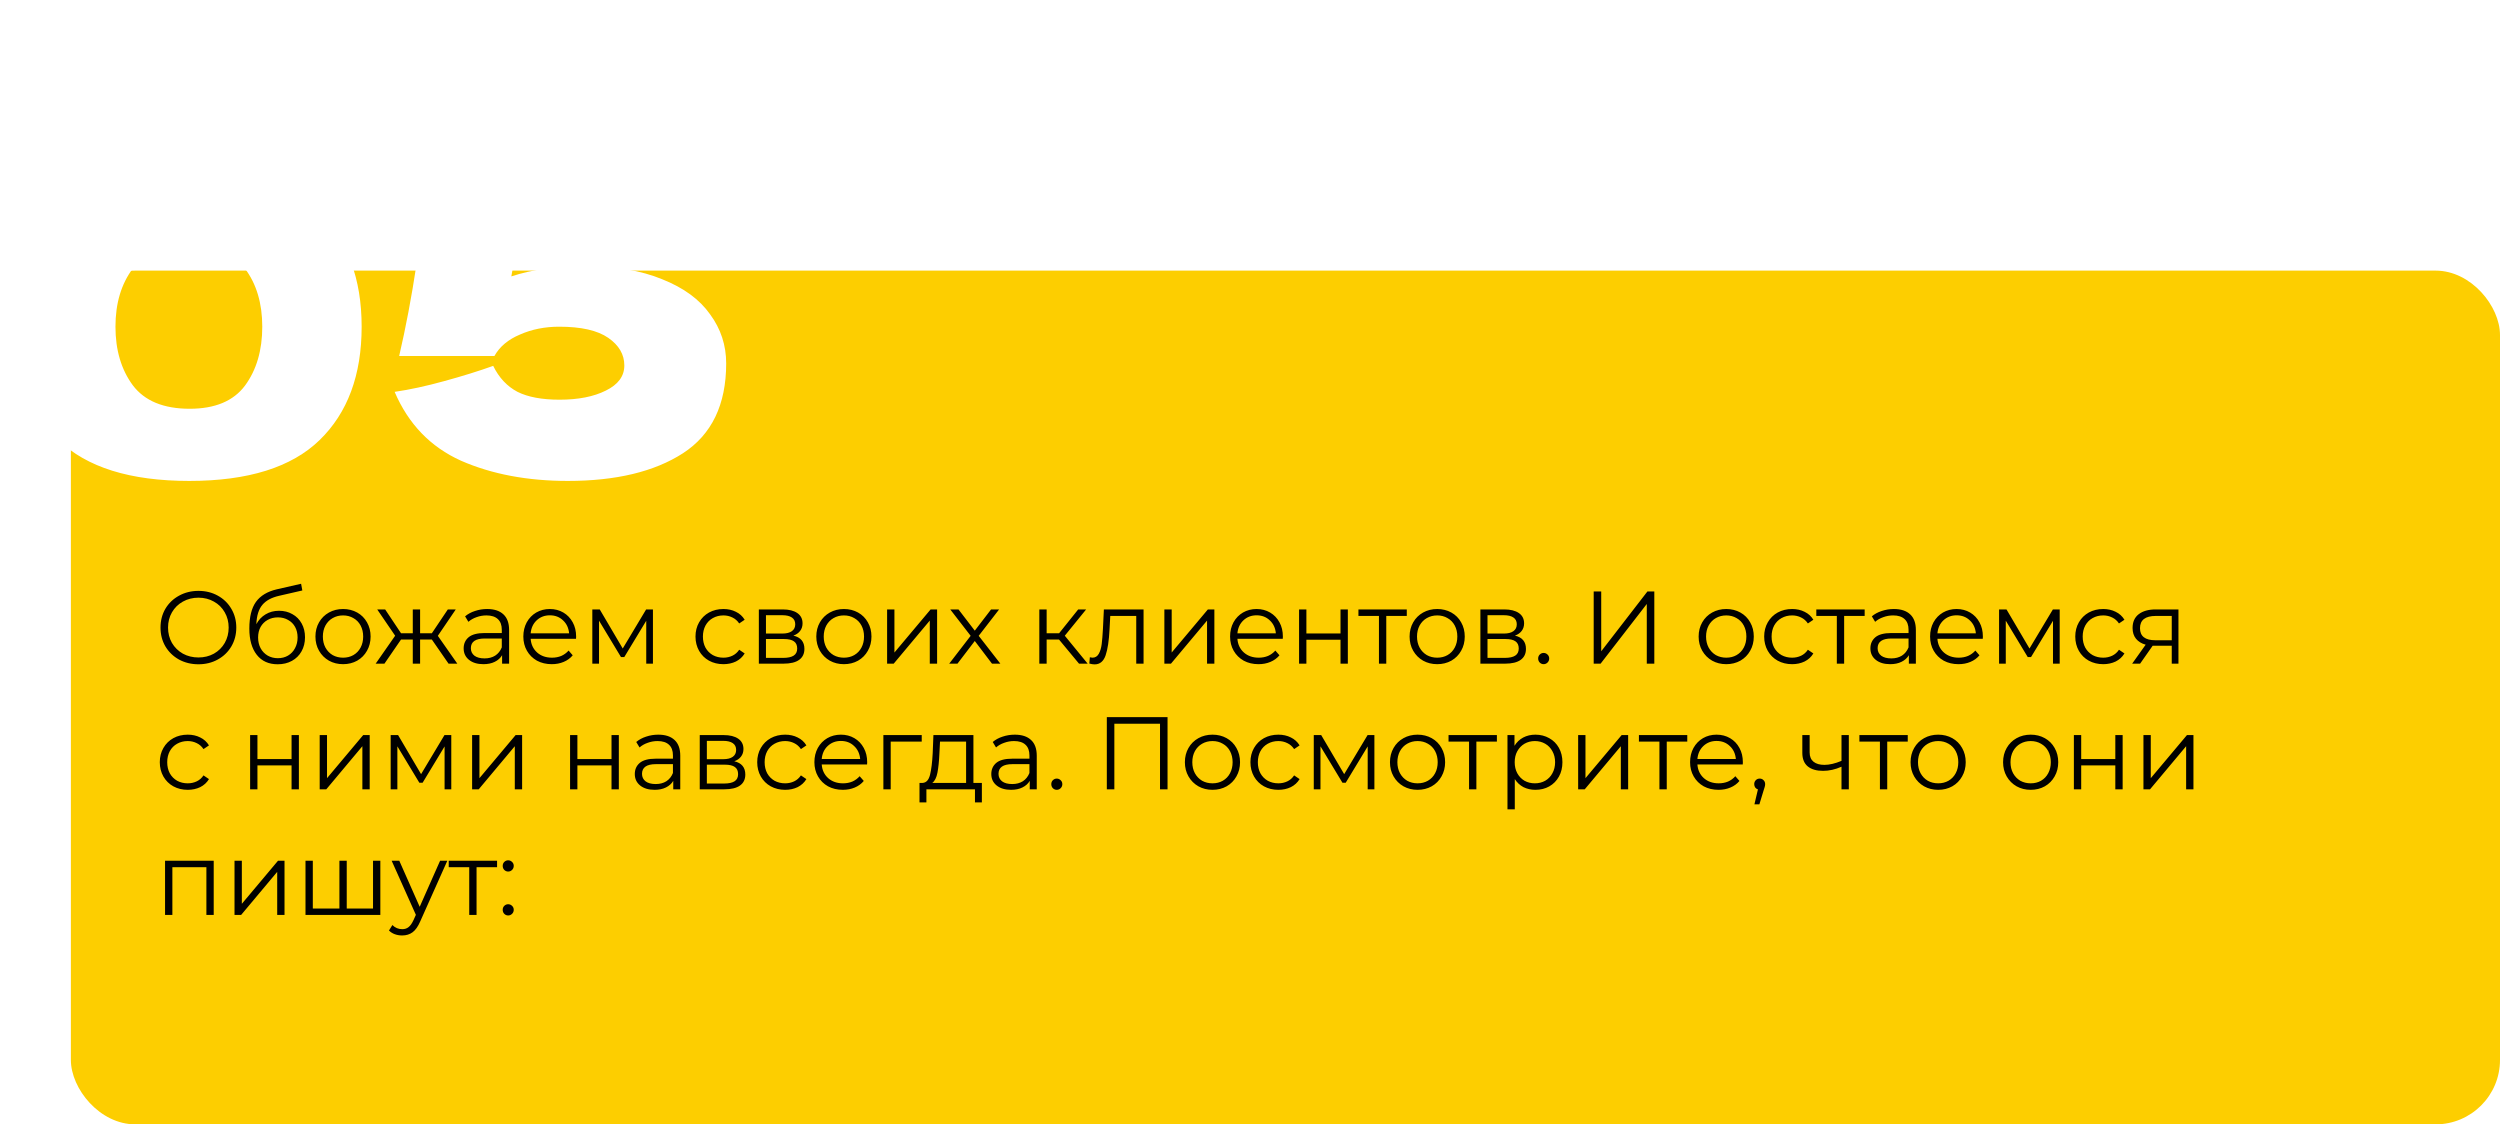
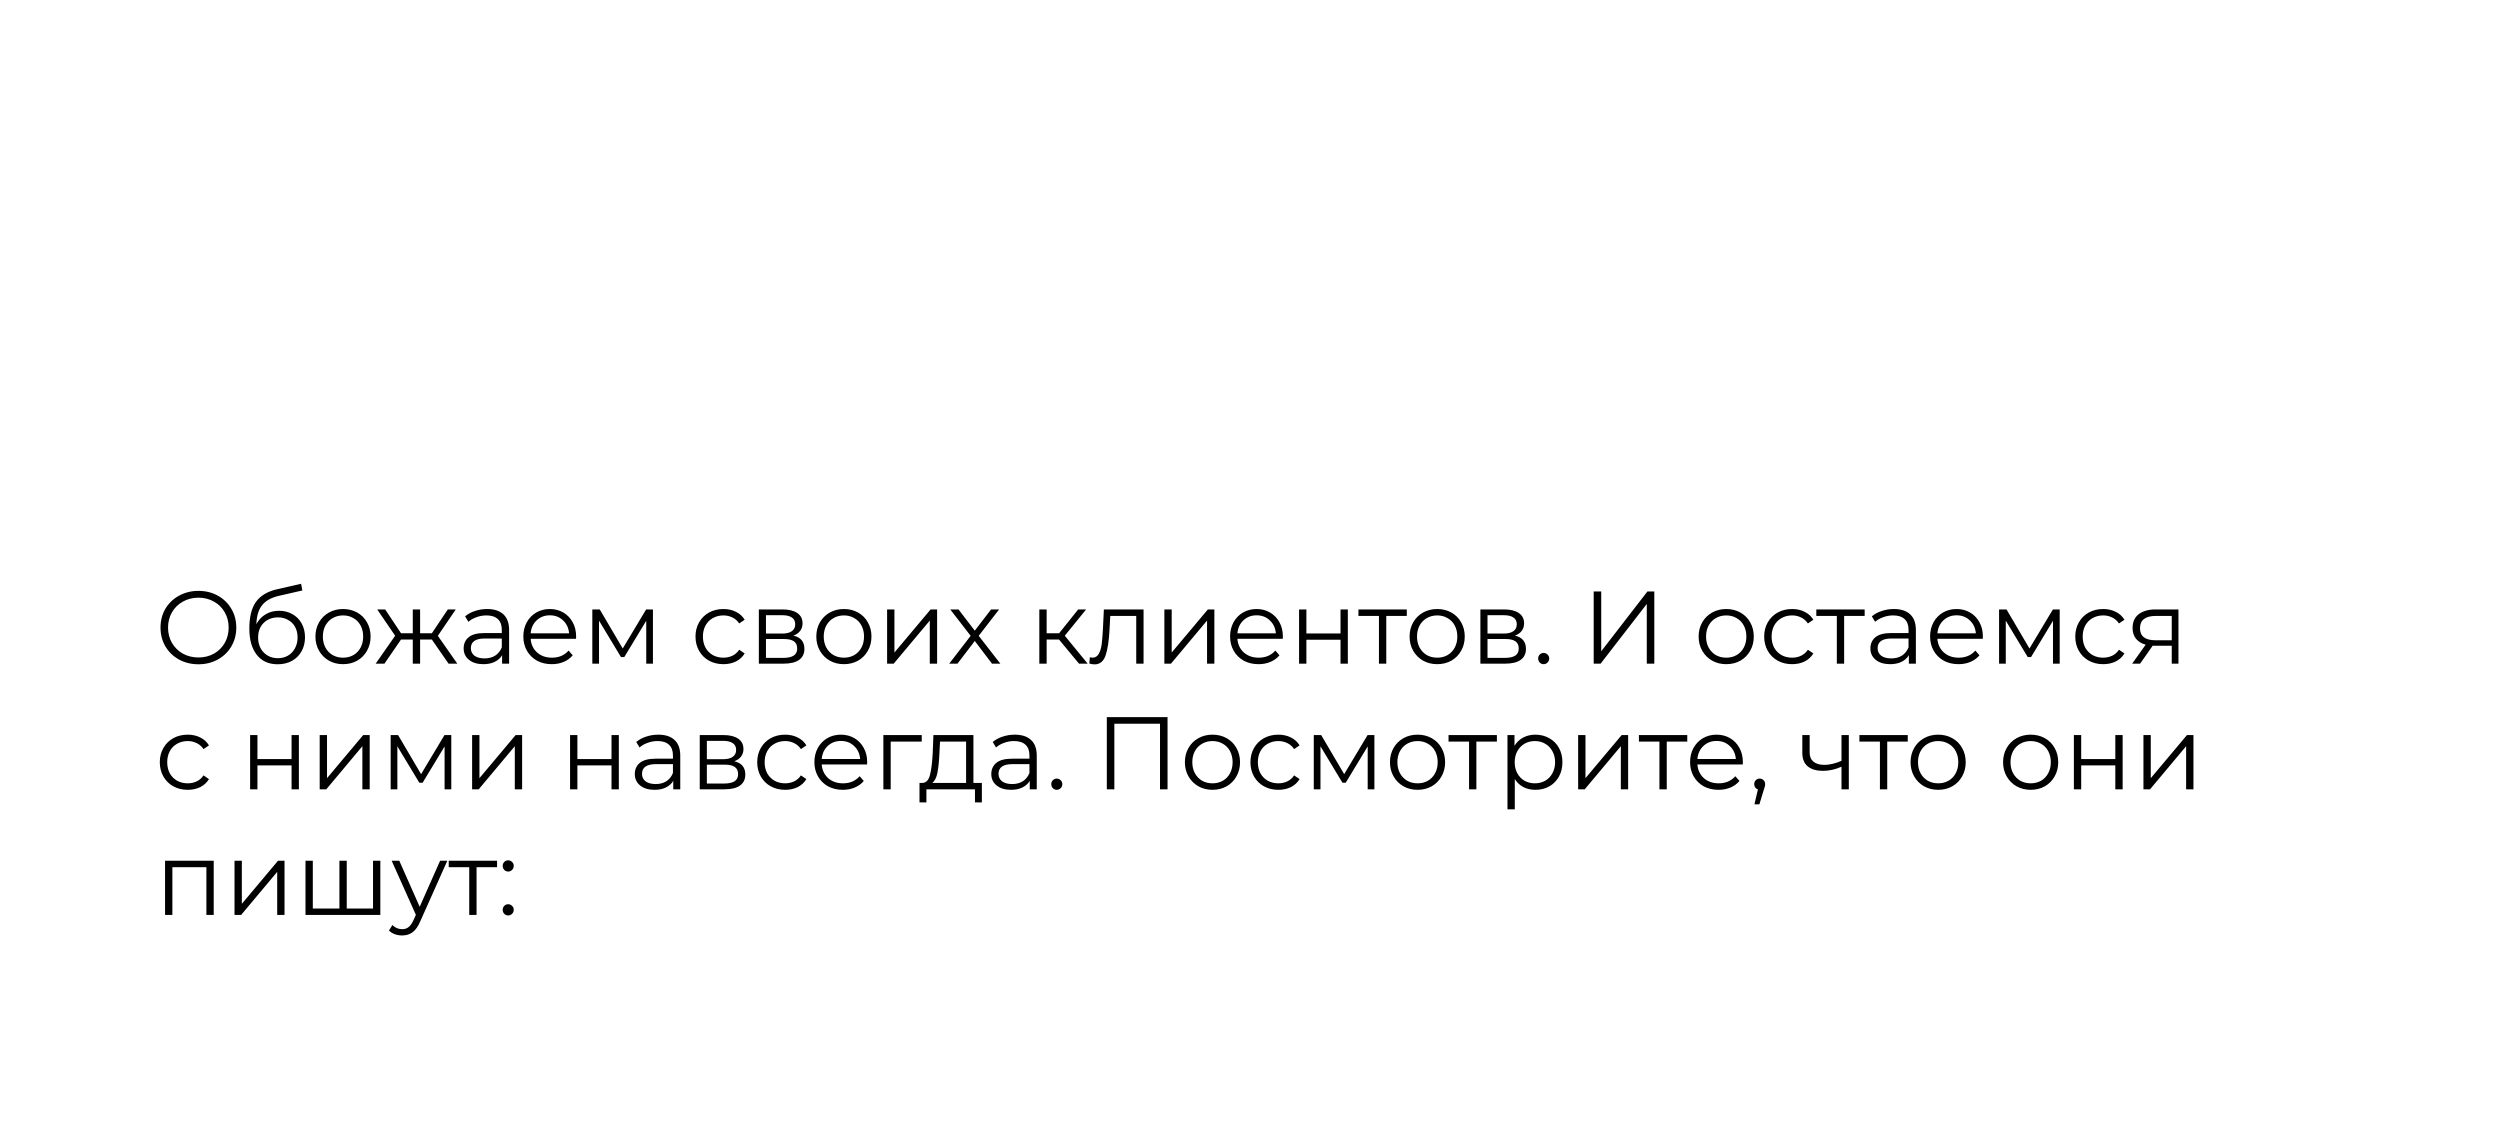
<svg xmlns="http://www.w3.org/2000/svg" width="776" height="349" viewBox="0 0 776 349" fill="none">
  <g filter="url(#filter0_b_922_48)">
-     <rect x="22" y="84" width="754" height="265" rx="20" fill="#FDCE00" />
-   </g>
+     </g>
  <path d="M61.6 206.192C59.381 206.192 57.365 205.701 55.552 204.72C53.76 203.717 52.352 202.352 51.328 200.624C50.325 198.896 49.824 196.955 49.824 194.8C49.824 192.645 50.325 190.704 51.328 188.976C52.352 187.248 53.76 185.893 55.552 184.912C57.365 183.909 59.381 183.408 61.6 183.408C63.819 183.408 65.813 183.899 67.584 184.88C69.376 185.861 70.784 187.227 71.808 188.976C72.832 190.704 73.344 192.645 73.344 194.8C73.344 196.955 72.832 198.907 71.808 200.656C70.784 202.384 69.376 203.739 67.584 204.72C65.813 205.701 63.819 206.192 61.6 206.192ZM61.6 204.08C63.371 204.08 64.971 203.685 66.4 202.896C67.829 202.085 68.949 200.976 69.76 199.568C70.571 198.139 70.976 196.549 70.976 194.8C70.976 193.051 70.571 191.472 69.76 190.064C68.949 188.635 67.829 187.525 66.4 186.736C64.971 185.925 63.371 185.52 61.6 185.52C59.829 185.52 58.219 185.925 56.768 186.736C55.339 187.525 54.208 188.635 53.376 190.064C52.565 191.472 52.16 193.051 52.16 194.8C52.16 196.549 52.565 198.139 53.376 199.568C54.208 200.976 55.339 202.085 56.768 202.896C58.219 203.685 59.829 204.08 61.6 204.08ZM86.611 189.584C88.168 189.584 89.555 189.936 90.771 190.64C92.008 191.323 92.968 192.293 93.651 193.552C94.333 194.789 94.675 196.208 94.675 197.808C94.675 199.451 94.312 200.912 93.587 202.192C92.883 203.451 91.891 204.432 90.611 205.136C89.331 205.84 87.859 206.192 86.195 206.192C83.4 206.192 81.235 205.211 79.699 203.248C78.163 201.285 77.395 198.576 77.395 195.12C77.395 191.515 78.077 188.752 79.443 186.832C80.829 184.912 82.984 183.611 85.907 182.928L93.459 181.2L93.843 183.28L86.739 184.912C84.328 185.445 82.557 186.395 81.427 187.76C80.296 189.104 79.677 191.099 79.571 193.744C80.253 192.443 81.203 191.429 82.419 190.704C83.635 189.957 85.032 189.584 86.611 189.584ZM86.259 204.304C87.432 204.304 88.477 204.037 89.395 203.504C90.333 202.949 91.059 202.181 91.571 201.2C92.104 200.219 92.371 199.109 92.371 197.872C92.371 196.635 92.115 195.547 91.603 194.608C91.091 193.669 90.365 192.944 89.427 192.432C88.509 191.899 87.453 191.632 86.259 191.632C85.064 191.632 83.997 191.899 83.059 192.432C82.141 192.944 81.416 193.669 80.883 194.608C80.371 195.547 80.115 196.635 80.115 197.872C80.115 199.109 80.371 200.219 80.883 201.2C81.416 202.181 82.152 202.949 83.091 203.504C84.029 204.037 85.085 204.304 86.259 204.304ZM106.489 206.16C104.867 206.16 103.406 205.797 102.105 205.072C100.803 204.325 99.779 203.301 99.032 202C98.286 200.699 97.912 199.227 97.912 197.584C97.912 195.941 98.286 194.469 99.032 193.168C99.779 191.867 100.803 190.853 102.105 190.128C103.406 189.403 104.867 189.04 106.489 189.04C108.11 189.04 109.571 189.403 110.873 190.128C112.174 190.853 113.187 191.867 113.913 193.168C114.659 194.469 115.033 195.941 115.033 197.584C115.033 199.227 114.659 200.699 113.913 202C113.187 203.301 112.174 204.325 110.873 205.072C109.571 205.797 108.11 206.16 106.489 206.16ZM106.489 204.144C107.683 204.144 108.75 203.877 109.689 203.344C110.649 202.789 111.395 202.011 111.929 201.008C112.462 200.005 112.729 198.864 112.729 197.584C112.729 196.304 112.462 195.163 111.929 194.16C111.395 193.157 110.649 192.389 109.689 191.856C108.75 191.301 107.683 191.024 106.489 191.024C105.294 191.024 104.217 191.301 103.257 191.856C102.318 192.389 101.571 193.157 101.016 194.16C100.483 195.163 100.217 196.304 100.217 197.584C100.217 198.864 100.483 200.005 101.016 201.008C101.571 202.011 102.318 202.789 103.257 203.344C104.217 203.877 105.294 204.144 106.489 204.144ZM134.047 198.512H130.399V206H128.127V198.512H124.479L119.327 206H116.607L122.655 197.328L117.087 189.168H119.551L124.479 196.56H128.127V189.168H130.399V196.56H134.047L139.007 189.168H141.471L135.903 197.36L141.951 206H139.231L134.047 198.512ZM151.212 189.04C153.409 189.04 155.094 189.595 156.268 190.704C157.441 191.792 158.028 193.413 158.028 195.568V206H155.852V203.376C155.34 204.251 154.582 204.933 153.58 205.424C152.598 205.915 151.425 206.16 150.06 206.16C148.182 206.16 146.689 205.712 145.58 204.816C144.47 203.92 143.916 202.736 143.916 201.264C143.916 199.835 144.428 198.683 145.452 197.808C146.497 196.933 148.15 196.496 150.411 196.496H155.756V195.472C155.756 194.021 155.35 192.923 154.54 192.176C153.729 191.408 152.545 191.024 150.988 191.024C149.921 191.024 148.897 191.205 147.916 191.568C146.934 191.909 146.092 192.389 145.388 193.008L144.364 191.312C145.217 190.587 146.241 190.032 147.436 189.648C148.63 189.243 149.889 189.04 151.212 189.04ZM150.411 204.368C151.692 204.368 152.79 204.08 153.708 203.504C154.625 202.907 155.308 202.053 155.756 200.944V198.192H150.476C147.596 198.192 146.156 199.195 146.156 201.2C146.156 202.181 146.529 202.96 147.276 203.536C148.022 204.091 149.068 204.368 150.411 204.368ZM178.796 198.288H164.716C164.844 200.037 165.516 201.456 166.732 202.544C167.948 203.611 169.484 204.144 171.34 204.144C172.385 204.144 173.345 203.963 174.22 203.6C175.094 203.216 175.852 202.661 176.492 201.936L177.772 203.408C177.025 204.304 176.086 204.987 174.956 205.456C173.846 205.925 172.62 206.16 171.276 206.16C169.548 206.16 168.012 205.797 166.668 205.072C165.345 204.325 164.31 203.301 163.564 202C162.817 200.699 162.444 199.227 162.444 197.584C162.444 195.941 162.796 194.469 163.5 193.168C164.225 191.867 165.206 190.853 166.444 190.128C167.702 189.403 169.11 189.04 170.668 189.04C172.225 189.04 173.622 189.403 174.86 190.128C176.097 190.853 177.068 191.867 177.772 193.168C178.476 194.448 178.828 195.92 178.828 197.584L178.796 198.288ZM170.668 190.992C169.046 190.992 167.681 191.515 166.572 192.56C165.484 193.584 164.865 194.928 164.716 196.592H176.652C176.502 194.928 175.873 193.584 174.764 192.56C173.676 191.515 172.31 190.992 170.668 190.992ZM202.673 189.168V206H200.593V192.688L193.777 203.952H192.753L185.937 192.656V206H183.857V189.168H186.161L193.297 201.296L200.561 189.168H202.673ZM224.553 206.16C222.889 206.16 221.396 205.797 220.073 205.072C218.772 204.347 217.748 203.333 217.001 202.032C216.255 200.709 215.881 199.227 215.881 197.584C215.881 195.941 216.255 194.469 217.001 193.168C217.748 191.867 218.772 190.853 220.073 190.128C221.396 189.403 222.889 189.04 224.553 189.04C226.004 189.04 227.295 189.328 228.425 189.904C229.577 190.459 230.484 191.28 231.145 192.368L229.449 193.52C228.895 192.688 228.191 192.069 227.337 191.664C226.484 191.237 225.556 191.024 224.553 191.024C223.337 191.024 222.239 191.301 221.257 191.856C220.297 192.389 219.54 193.157 218.985 194.16C218.452 195.163 218.185 196.304 218.185 197.584C218.185 198.885 218.452 200.037 218.985 201.04C219.54 202.021 220.297 202.789 221.257 203.344C222.239 203.877 223.337 204.144 224.553 204.144C225.556 204.144 226.484 203.941 227.337 203.536C228.191 203.131 228.895 202.512 229.449 201.68L231.145 202.832C230.484 203.92 229.577 204.752 228.425 205.328C227.273 205.883 225.983 206.16 224.553 206.16ZM246.265 197.296C248.547 197.829 249.689 199.205 249.689 201.424C249.689 202.896 249.145 204.027 248.057 204.816C246.969 205.605 245.347 206 243.193 206H235.545V189.168H242.969C244.889 189.168 246.393 189.541 247.481 190.288C248.569 191.035 249.113 192.101 249.113 193.488C249.113 194.405 248.857 195.195 248.345 195.856C247.854 196.496 247.161 196.976 246.265 197.296ZM237.753 196.656H242.809C244.11 196.656 245.102 196.411 245.785 195.92C246.489 195.429 246.841 194.715 246.841 193.776C246.841 192.837 246.489 192.133 245.785 191.664C245.102 191.195 244.11 190.96 242.809 190.96H237.753V196.656ZM243.097 204.208C244.547 204.208 245.635 203.973 246.361 203.504C247.086 203.035 247.449 202.299 247.449 201.296C247.449 200.293 247.118 199.557 246.457 199.088C245.795 198.597 244.75 198.352 243.321 198.352H237.753V204.208H243.097ZM261.957 206.16C260.336 206.16 258.875 205.797 257.573 205.072C256.272 204.325 255.248 203.301 254.501 202C253.755 200.699 253.381 199.227 253.381 197.584C253.381 195.941 253.755 194.469 254.501 193.168C255.248 191.867 256.272 190.853 257.573 190.128C258.875 189.403 260.336 189.04 261.957 189.04C263.579 189.04 265.04 189.403 266.341 190.128C267.643 190.853 268.656 191.867 269.381 193.168C270.128 194.469 270.501 195.941 270.501 197.584C270.501 199.227 270.128 200.699 269.381 202C268.656 203.301 267.643 204.325 266.341 205.072C265.04 205.797 263.579 206.16 261.957 206.16ZM261.957 204.144C263.152 204.144 264.219 203.877 265.157 203.344C266.117 202.789 266.864 202.011 267.397 201.008C267.931 200.005 268.197 198.864 268.197 197.584C268.197 196.304 267.931 195.163 267.397 194.16C266.864 193.157 266.117 192.389 265.157 191.856C264.219 191.301 263.152 191.024 261.957 191.024C260.763 191.024 259.685 191.301 258.725 191.856C257.787 192.389 257.04 193.157 256.485 194.16C255.952 195.163 255.685 196.304 255.685 197.584C255.685 198.864 255.952 200.005 256.485 201.008C257.04 202.011 257.787 202.789 258.725 203.344C259.685 203.877 260.763 204.144 261.957 204.144ZM275.357 189.168H277.629V202.544L288.861 189.168H290.877V206H288.605V192.624L277.405 206H275.357V189.168ZM307.916 206L302.572 198.96L297.196 206H294.636L301.292 197.36L294.956 189.168H297.516L302.572 195.76L307.628 189.168H310.124L303.788 197.36L310.508 206H307.916ZM328.719 198.512H324.879V206H322.607V189.168H324.879V196.56H328.751L334.671 189.168H337.135L330.511 197.328L337.615 206H334.927L328.719 198.512ZM354.961 189.168V206H352.689V191.184H344.625L344.401 195.344C344.23 198.843 343.825 201.531 343.185 203.408C342.545 205.285 341.403 206.224 339.761 206.224C339.313 206.224 338.769 206.139 338.129 205.968L338.289 204.016C338.673 204.101 338.939 204.144 339.089 204.144C339.963 204.144 340.625 203.739 341.073 202.928C341.521 202.117 341.819 201.115 341.969 199.92C342.118 198.725 342.246 197.147 342.353 195.184L342.641 189.168H354.961ZM361.42 189.168H363.692V202.544L374.924 189.168H376.94V206H374.668V192.624L363.468 206H361.42V189.168ZM398.171 198.288H384.091C384.219 200.037 384.891 201.456 386.107 202.544C387.323 203.611 388.859 204.144 390.715 204.144C391.76 204.144 392.72 203.963 393.595 203.6C394.469 203.216 395.227 202.661 395.867 201.936L397.147 203.408C396.4 204.304 395.461 204.987 394.331 205.456C393.221 205.925 391.995 206.16 390.651 206.16C388.923 206.16 387.387 205.797 386.043 205.072C384.72 204.325 383.685 203.301 382.939 202C382.192 200.699 381.819 199.227 381.819 197.584C381.819 195.941 382.171 194.469 382.875 193.168C383.6 191.867 384.581 190.853 385.819 190.128C387.077 189.403 388.485 189.04 390.043 189.04C391.6 189.04 392.997 189.403 394.235 190.128C395.472 190.853 396.443 191.867 397.147 193.168C397.851 194.448 398.203 195.92 398.203 197.584L398.171 198.288ZM390.043 190.992C388.421 190.992 387.056 191.515 385.947 192.56C384.859 193.584 384.24 194.928 384.091 196.592H396.027C395.877 194.928 395.248 193.584 394.139 192.56C393.051 191.515 391.685 190.992 390.043 190.992ZM403.232 189.168H405.504V196.624H416.096V189.168H418.368V206H416.096V198.576H405.504V206H403.232V189.168ZM436.666 191.184H430.298V206H428.026V191.184H421.658V189.168H436.666V191.184ZM446.114 206.16C444.492 206.16 443.031 205.797 441.73 205.072C440.428 204.325 439.404 203.301 438.658 202C437.911 200.699 437.538 199.227 437.538 197.584C437.538 195.941 437.911 194.469 438.658 193.168C439.404 191.867 440.428 190.853 441.73 190.128C443.031 189.403 444.492 189.04 446.114 189.04C447.735 189.04 449.196 189.403 450.498 190.128C451.799 190.853 452.812 191.867 453.538 193.168C454.284 194.469 454.658 195.941 454.658 197.584C454.658 199.227 454.284 200.699 453.538 202C452.812 203.301 451.799 204.325 450.498 205.072C449.196 205.797 447.735 206.16 446.114 206.16ZM446.114 204.144C447.308 204.144 448.375 203.877 449.314 203.344C450.274 202.789 451.02 202.011 451.554 201.008C452.087 200.005 452.354 198.864 452.354 197.584C452.354 196.304 452.087 195.163 451.554 194.16C451.02 193.157 450.274 192.389 449.314 191.856C448.375 191.301 447.308 191.024 446.114 191.024C444.919 191.024 443.842 191.301 442.882 191.856C441.943 192.389 441.196 193.157 440.641 194.16C440.108 195.163 439.842 196.304 439.842 197.584C439.842 198.864 440.108 200.005 440.641 201.008C441.196 202.011 441.943 202.789 442.882 203.344C443.842 203.877 444.919 204.144 446.114 204.144ZM470.233 197.296C472.516 197.829 473.657 199.205 473.657 201.424C473.657 202.896 473.113 204.027 472.025 204.816C470.937 205.605 469.316 206 467.161 206H459.513V189.168H466.937C468.857 189.168 470.361 189.541 471.449 190.288C472.537 191.035 473.081 192.101 473.081 193.488C473.081 194.405 472.825 195.195 472.313 195.856C471.823 196.496 471.129 196.976 470.233 197.296ZM461.721 196.656H466.777C468.079 196.656 469.071 196.411 469.753 195.92C470.457 195.429 470.809 194.715 470.809 193.776C470.809 192.837 470.457 192.133 469.753 191.664C469.071 191.195 468.079 190.96 466.777 190.96H461.721V196.656ZM467.065 204.208C468.516 204.208 469.604 203.973 470.329 203.504C471.055 203.035 471.417 202.299 471.417 201.296C471.417 200.293 471.087 199.557 470.425 199.088C469.764 198.597 468.719 198.352 467.289 198.352H461.721V204.208H467.065ZM479.142 206.16C478.673 206.16 478.267 205.989 477.926 205.648C477.606 205.307 477.446 204.891 477.446 204.4C477.446 203.909 477.606 203.504 477.926 203.184C478.267 202.843 478.673 202.672 479.142 202.672C479.611 202.672 480.017 202.843 480.358 203.184C480.699 203.504 480.87 203.909 480.87 204.4C480.87 204.891 480.699 205.307 480.358 205.648C480.017 205.989 479.611 206.16 479.142 206.16ZM494.682 183.6H497.018V202.16L511.354 183.6H513.498V206H511.162V187.472L496.826 206H494.682V183.6ZM535.832 206.16C534.211 206.16 532.75 205.797 531.448 205.072C530.147 204.325 529.123 203.301 528.376 202C527.63 200.699 527.256 199.227 527.256 197.584C527.256 195.941 527.63 194.469 528.376 193.168C529.123 191.867 530.147 190.853 531.448 190.128C532.75 189.403 534.211 189.04 535.832 189.04C537.454 189.04 538.915 189.403 540.216 190.128C541.518 190.853 542.531 191.867 543.256 193.168C544.003 194.469 544.376 195.941 544.376 197.584C544.376 199.227 544.003 200.699 543.256 202C542.531 203.301 541.518 204.325 540.216 205.072C538.915 205.797 537.454 206.16 535.832 206.16ZM535.832 204.144C537.027 204.144 538.094 203.877 539.032 203.344C539.992 202.789 540.739 202.011 541.272 201.008C541.806 200.005 542.072 198.864 542.072 197.584C542.072 196.304 541.806 195.163 541.272 194.16C540.739 193.157 539.992 192.389 539.032 191.856C538.094 191.301 537.027 191.024 535.832 191.024C534.638 191.024 533.56 191.301 532.6 191.856C531.662 192.389 530.915 193.157 530.36 194.16C529.827 195.163 529.56 196.304 529.56 197.584C529.56 198.864 529.827 200.005 530.36 201.008C530.915 202.011 531.662 202.789 532.6 203.344C533.56 203.877 534.638 204.144 535.832 204.144ZM556.272 206.16C554.608 206.16 553.115 205.797 551.792 205.072C550.491 204.347 549.467 203.333 548.72 202.032C547.973 200.709 547.6 199.227 547.6 197.584C547.6 195.941 547.973 194.469 548.72 193.168C549.467 191.867 550.491 190.853 551.792 190.128C553.115 189.403 554.608 189.04 556.272 189.04C557.723 189.04 559.013 189.328 560.144 189.904C561.296 190.459 562.203 191.28 562.864 192.368L561.168 193.52C560.613 192.688 559.909 192.069 559.056 191.664C558.203 191.237 557.275 191.024 556.272 191.024C555.056 191.024 553.957 191.301 552.976 191.856C552.016 192.389 551.259 193.157 550.704 194.16C550.171 195.163 549.904 196.304 549.904 197.584C549.904 198.885 550.171 200.037 550.704 201.04C551.259 202.021 552.016 202.789 552.976 203.344C553.957 203.877 555.056 204.144 556.272 204.144C557.275 204.144 558.203 203.941 559.056 203.536C559.909 203.131 560.613 202.512 561.168 201.68L562.864 202.832C562.203 203.92 561.296 204.752 560.144 205.328C558.992 205.883 557.701 206.16 556.272 206.16ZM578.791 191.184H572.423V206H570.151V191.184H563.783V189.168H578.791V191.184ZM587.868 189.04C590.065 189.04 591.75 189.595 592.924 190.704C594.097 191.792 594.684 193.413 594.684 195.568V206H592.508V203.376C591.996 204.251 591.238 204.933 590.236 205.424C589.254 205.915 588.081 206.16 586.716 206.16C584.838 206.16 583.345 205.712 582.236 204.816C581.126 203.92 580.572 202.736 580.572 201.264C580.572 199.835 581.084 198.683 582.108 197.808C583.153 196.933 584.806 196.496 587.068 196.496H592.412V195.472C592.412 194.021 592.006 192.923 591.196 192.176C590.385 191.408 589.201 191.024 587.644 191.024C586.577 191.024 585.553 191.205 584.572 191.568C583.59 191.909 582.748 192.389 582.044 193.008L581.02 191.312C581.873 190.587 582.897 190.032 584.092 189.648C585.286 189.243 586.545 189.04 587.868 189.04ZM587.068 204.368C588.348 204.368 589.446 204.08 590.364 203.504C591.281 202.907 591.964 202.053 592.412 200.944V198.192H587.132C584.252 198.192 582.812 199.195 582.812 201.2C582.812 202.181 583.185 202.96 583.932 203.536C584.678 204.091 585.724 204.368 587.068 204.368ZM615.452 198.288H601.372C601.5 200.037 602.172 201.456 603.388 202.544C604.604 203.611 606.14 204.144 607.996 204.144C609.041 204.144 610.001 203.963 610.876 203.6C611.751 203.216 612.508 202.661 613.148 201.936L614.428 203.408C613.681 204.304 612.743 204.987 611.612 205.456C610.503 205.925 609.276 206.16 607.932 206.16C606.204 206.16 604.668 205.797 603.324 205.072C602.001 204.325 600.967 203.301 600.22 202C599.473 200.699 599.1 199.227 599.1 197.584C599.1 195.941 599.452 194.469 600.156 193.168C600.881 191.867 601.863 190.853 603.1 190.128C604.359 189.403 605.767 189.04 607.324 189.04C608.881 189.04 610.279 189.403 611.516 190.128C612.753 190.853 613.724 191.867 614.428 193.168C615.132 194.448 615.484 195.92 615.484 197.584L615.452 198.288ZM607.324 190.992C605.703 190.992 604.337 191.515 603.228 192.56C602.14 193.584 601.521 194.928 601.372 196.592H613.308C613.159 194.928 612.529 193.584 611.42 192.56C610.332 191.515 608.967 190.992 607.324 190.992ZM639.329 189.168V206H637.249V192.688L630.433 203.952H629.409L622.593 192.656V206H620.513V189.168H622.817L629.953 201.296L637.217 189.168H639.329ZM652.835 206.16C651.171 206.16 649.677 205.797 648.355 205.072C647.053 204.347 646.029 203.333 645.283 202.032C644.536 200.709 644.163 199.227 644.163 197.584C644.163 195.941 644.536 194.469 645.283 193.168C646.029 191.867 647.053 190.853 648.355 190.128C649.677 189.403 651.171 189.04 652.835 189.04C654.285 189.04 655.576 189.328 656.707 189.904C657.859 190.459 658.765 191.28 659.427 192.368L657.731 193.52C657.176 192.688 656.472 192.069 655.619 191.664C654.765 191.237 653.837 191.024 652.835 191.024C651.619 191.024 650.52 191.301 649.539 191.856C648.579 192.389 647.821 193.157 647.266 194.16C646.733 195.163 646.467 196.304 646.467 197.584C646.467 198.885 646.733 200.037 647.266 201.04C647.821 202.021 648.579 202.789 649.539 203.344C650.52 203.877 651.619 204.144 652.835 204.144C653.837 204.144 654.765 203.941 655.619 203.536C656.472 203.131 657.176 202.512 657.731 201.68L659.427 202.832C658.765 203.92 657.859 204.752 656.707 205.328C655.555 205.883 654.264 206.16 652.835 206.16ZM676.191 189.168V206H674.111V200.432H668.831H668.191L664.287 206H661.823L666.015 200.112C664.714 199.749 663.711 199.131 663.007 198.256C662.303 197.381 661.951 196.272 661.951 194.928C661.951 193.051 662.591 191.621 663.871 190.64C665.151 189.659 666.901 189.168 669.119 189.168H676.191ZM664.255 194.992C664.255 197.488 665.845 198.736 669.023 198.736H674.111V191.184H669.183C665.898 191.184 664.255 192.453 664.255 194.992ZM58.272 245.16C56.608 245.16 55.115 244.797 53.792 244.072C52.491 243.347 51.467 242.333 50.72 241.032C49.973 239.709 49.6 238.227 49.6 236.584C49.6 234.941 49.973 233.469 50.72 232.168C51.467 230.867 52.491 229.853 53.792 229.128C55.115 228.403 56.608 228.04 58.272 228.04C59.723 228.04 61.013 228.328 62.144 228.904C63.296 229.459 64.203 230.28 64.864 231.368L63.168 232.52C62.613 231.688 61.909 231.069 61.056 230.664C60.203 230.237 59.275 230.024 58.272 230.024C57.056 230.024 55.957 230.301 54.976 230.856C54.016 231.389 53.259 232.157 52.704 233.16C52.171 234.163 51.904 235.304 51.904 236.584C51.904 237.885 52.171 239.037 52.704 240.04C53.259 241.021 54.016 241.789 54.976 242.344C55.957 242.877 57.056 243.144 58.272 243.144C59.275 243.144 60.203 242.941 61.056 242.536C61.909 242.131 62.613 241.512 63.168 240.68L64.864 241.832C64.203 242.92 63.296 243.752 62.144 244.328C60.992 244.883 59.701 245.16 58.272 245.16ZM77.638 228.168H79.91V235.624H90.502V228.168H92.774V245H90.502V237.576H79.91V245H77.638V228.168ZM99.232 228.168H101.504V241.544L112.736 228.168H114.752V245H112.48V231.624L101.28 245H99.232V228.168ZM140.079 228.168V245H137.999V231.688L131.183 242.952H130.159L123.343 231.656V245H121.263V228.168H123.567L130.703 240.296L137.967 228.168H140.079ZM146.545 228.168H148.817V241.544L160.049 228.168H162.065V245H159.793V231.624L148.593 245H146.545V228.168ZM176.951 228.168H179.223V235.624H189.815V228.168H192.087V245H189.815V237.576H179.223V245H176.951V228.168ZM204.337 228.04C206.534 228.04 208.219 228.595 209.393 229.704C210.566 230.792 211.153 232.413 211.153 234.568V245H208.977V242.376C208.465 243.251 207.707 243.933 206.705 244.424C205.723 244.915 204.55 245.16 203.185 245.16C201.307 245.16 199.814 244.712 198.705 243.816C197.595 242.92 197.041 241.736 197.041 240.264C197.041 238.835 197.553 237.683 198.577 236.808C199.622 235.933 201.275 235.496 203.536 235.496H208.881V234.472C208.881 233.021 208.475 231.923 207.665 231.176C206.854 230.408 205.67 230.024 204.113 230.024C203.046 230.024 202.022 230.205 201.041 230.568C200.059 230.909 199.217 231.389 198.513 232.008L197.489 230.312C198.342 229.587 199.366 229.032 200.561 228.648C201.755 228.243 203.014 228.04 204.337 228.04ZM203.536 243.368C204.817 243.368 205.915 243.08 206.833 242.504C207.75 241.907 208.433 241.053 208.881 239.944V237.192H203.601C200.721 237.192 199.281 238.195 199.281 240.2C199.281 241.181 199.654 241.96 200.401 242.536C201.147 243.091 202.193 243.368 203.536 243.368ZM227.921 236.296C230.203 236.829 231.345 238.205 231.345 240.424C231.345 241.896 230.801 243.027 229.713 243.816C228.625 244.605 227.003 245 224.849 245H217.201V228.168H224.625C226.545 228.168 228.049 228.541 229.137 229.288C230.225 230.035 230.769 231.101 230.769 232.488C230.769 233.405 230.513 234.195 230.001 234.856C229.51 235.496 228.817 235.976 227.921 236.296ZM219.409 235.656H224.465C225.766 235.656 226.758 235.411 227.441 234.92C228.145 234.429 228.497 233.715 228.497 232.776C228.497 231.837 228.145 231.133 227.441 230.664C226.758 230.195 225.766 229.96 224.465 229.96H219.409V235.656ZM224.753 243.208C226.203 243.208 227.291 242.973 228.017 242.504C228.742 242.035 229.105 241.299 229.105 240.296C229.105 239.293 228.774 238.557 228.113 238.088C227.451 237.597 226.406 237.352 224.977 237.352H219.409V243.208H224.753ZM243.71 245.16C242.046 245.16 240.552 244.797 239.23 244.072C237.928 243.347 236.904 242.333 236.158 241.032C235.411 239.709 235.038 238.227 235.038 236.584C235.038 234.941 235.411 233.469 236.158 232.168C236.904 230.867 237.928 229.853 239.23 229.128C240.552 228.403 242.046 228.04 243.71 228.04C245.16 228.04 246.451 228.328 247.582 228.904C248.734 229.459 249.64 230.28 250.302 231.368L248.606 232.52C248.051 231.688 247.347 231.069 246.494 230.664C245.64 230.237 244.712 230.024 243.71 230.024C242.494 230.024 241.395 230.301 240.414 230.856C239.454 231.389 238.696 232.157 238.141 233.16C237.608 234.163 237.342 235.304 237.342 236.584C237.342 237.885 237.608 239.037 238.141 240.04C238.696 241.021 239.454 241.789 240.414 242.344C241.395 242.877 242.494 243.144 243.71 243.144C244.712 243.144 245.64 242.941 246.494 242.536C247.347 242.131 248.051 241.512 248.606 240.68L250.302 241.832C249.64 242.92 248.734 243.752 247.582 244.328C246.43 244.883 245.139 245.16 243.71 245.16ZM269.14 237.288H255.06C255.188 239.037 255.86 240.456 257.076 241.544C258.292 242.611 259.828 243.144 261.684 243.144C262.729 243.144 263.689 242.963 264.564 242.6C265.438 242.216 266.196 241.661 266.836 240.936L268.116 242.408C267.369 243.304 266.43 243.987 265.3 244.456C264.19 244.925 262.964 245.16 261.62 245.16C259.892 245.16 258.356 244.797 257.012 244.072C255.689 243.325 254.654 242.301 253.908 241C253.161 239.699 252.788 238.227 252.788 236.584C252.788 234.941 253.14 233.469 253.844 232.168C254.569 230.867 255.55 229.853 256.788 229.128C258.046 228.403 259.454 228.04 261.012 228.04C262.569 228.04 263.966 228.403 265.204 229.128C266.441 229.853 267.412 230.867 268.116 232.168C268.82 233.448 269.172 234.92 269.172 236.584L269.14 237.288ZM261.012 229.992C259.39 229.992 258.025 230.515 256.916 231.56C255.828 232.584 255.209 233.928 255.06 235.592H266.996C266.846 233.928 266.217 232.584 265.108 231.56C264.02 230.515 262.654 229.992 261.012 229.992ZM286.105 230.184H276.473V245H274.201V228.168H286.105V230.184ZM304.773 243.016V249.064H302.629V245H287.557V249.064H285.413V243.016H286.373C287.504 242.952 288.272 242.12 288.677 240.52C289.082 238.92 289.36 236.68 289.509 233.8L289.733 228.168H302.149V243.016H304.773ZM291.589 233.928C291.482 236.317 291.28 238.291 290.981 239.848C290.682 241.384 290.149 242.44 289.381 243.016H299.877V230.184H291.781L291.589 233.928ZM314.993 228.04C317.19 228.04 318.875 228.595 320.049 229.704C321.222 230.792 321.809 232.413 321.809 234.568V245H319.633V242.376C319.121 243.251 318.363 243.933 317.361 244.424C316.379 244.915 315.206 245.16 313.841 245.16C311.963 245.16 310.47 244.712 309.361 243.816C308.251 242.92 307.697 241.736 307.697 240.264C307.697 238.835 308.209 237.683 309.233 236.808C310.278 235.933 311.931 235.496 314.193 235.496H319.537V234.472C319.537 233.021 319.131 231.923 318.321 231.176C317.51 230.408 316.326 230.024 314.769 230.024C313.702 230.024 312.678 230.205 311.697 230.568C310.715 230.909 309.873 231.389 309.169 232.008L308.145 230.312C308.998 229.587 310.022 229.032 311.217 228.648C312.411 228.243 313.67 228.04 314.993 228.04ZM314.193 243.368C315.473 243.368 316.571 243.08 317.489 242.504C318.406 241.907 319.089 241.053 319.537 239.944V237.192H314.257C311.377 237.192 309.937 238.195 309.937 240.2C309.937 241.181 310.31 241.96 311.057 242.536C311.803 243.091 312.849 243.368 314.193 243.368ZM328.017 245.16C327.548 245.16 327.142 244.989 326.801 244.648C326.481 244.307 326.321 243.891 326.321 243.4C326.321 242.909 326.481 242.504 326.801 242.184C327.142 241.843 327.548 241.672 328.017 241.672C328.486 241.672 328.892 241.843 329.233 242.184C329.574 242.504 329.745 242.909 329.745 243.4C329.745 243.891 329.574 244.307 329.233 244.648C328.892 244.989 328.486 245.16 328.017 245.16ZM362.405 222.6V245H360.069V224.648H345.893V245H343.557V222.6H362.405ZM376.364 245.16C374.742 245.16 373.281 244.797 371.98 244.072C370.678 243.325 369.654 242.301 368.908 241C368.161 239.699 367.788 238.227 367.788 236.584C367.788 234.941 368.161 233.469 368.908 232.168C369.654 230.867 370.678 229.853 371.98 229.128C373.281 228.403 374.742 228.04 376.364 228.04C377.985 228.04 379.446 228.403 380.748 229.128C382.049 229.853 383.062 230.867 383.788 232.168C384.534 233.469 384.908 234.941 384.908 236.584C384.908 238.227 384.534 239.699 383.788 241C383.062 242.301 382.049 243.325 380.748 244.072C379.446 244.797 377.985 245.16 376.364 245.16ZM376.364 243.144C377.558 243.144 378.625 242.877 379.564 242.344C380.524 241.789 381.27 241.011 381.804 240.008C382.337 239.005 382.604 237.864 382.604 236.584C382.604 235.304 382.337 234.163 381.804 233.16C381.27 232.157 380.524 231.389 379.564 230.856C378.625 230.301 377.558 230.024 376.364 230.024C375.169 230.024 374.092 230.301 373.132 230.856C372.193 231.389 371.446 232.157 370.891 233.16C370.358 234.163 370.092 235.304 370.092 236.584C370.092 237.864 370.358 239.005 370.891 240.008C371.446 241.011 372.193 241.789 373.132 242.344C374.092 242.877 375.169 243.144 376.364 243.144ZM396.803 245.16C395.139 245.16 393.646 244.797 392.323 244.072C391.022 243.347 389.998 242.333 389.251 241.032C388.505 239.709 388.131 238.227 388.131 236.584C388.131 234.941 388.505 233.469 389.251 232.168C389.998 230.867 391.022 229.853 392.323 229.128C393.646 228.403 395.139 228.04 396.803 228.04C398.254 228.04 399.545 228.328 400.675 228.904C401.827 229.459 402.734 230.28 403.395 231.368L401.699 232.52C401.145 231.688 400.441 231.069 399.587 230.664C398.734 230.237 397.806 230.024 396.803 230.024C395.587 230.024 394.489 230.301 393.507 230.856C392.547 231.389 391.79 232.157 391.235 233.16C390.702 234.163 390.435 235.304 390.435 236.584C390.435 237.885 390.702 239.037 391.235 240.04C391.79 241.021 392.547 241.789 393.507 242.344C394.489 242.877 395.587 243.144 396.803 243.144C397.806 243.144 398.734 242.941 399.587 242.536C400.441 242.131 401.145 241.512 401.699 240.68L403.395 241.832C402.734 242.92 401.827 243.752 400.675 244.328C399.523 244.883 398.233 245.16 396.803 245.16ZM426.611 228.168V245H424.531V231.688L417.715 242.952H416.691L409.875 231.656V245H407.795V228.168H410.099L417.235 240.296L424.499 228.168H426.611ZM440.02 245.16C438.398 245.16 436.937 244.797 435.636 244.072C434.334 243.325 433.31 242.301 432.564 241C431.817 239.699 431.444 238.227 431.444 236.584C431.444 234.941 431.817 233.469 432.564 232.168C433.31 230.867 434.334 229.853 435.636 229.128C436.937 228.403 438.398 228.04 440.02 228.04C441.641 228.04 443.102 228.403 444.404 229.128C445.705 229.853 446.718 230.867 447.444 232.168C448.19 233.469 448.564 234.941 448.564 236.584C448.564 238.227 448.19 239.699 447.444 241C446.718 242.301 445.705 243.325 444.404 244.072C443.102 244.797 441.641 245.16 440.02 245.16ZM440.02 243.144C441.214 243.144 442.281 242.877 443.22 242.344C444.18 241.789 444.926 241.011 445.46 240.008C445.993 239.005 446.26 237.864 446.26 236.584C446.26 235.304 445.993 234.163 445.46 233.16C444.926 232.157 444.18 231.389 443.22 230.856C442.281 230.301 441.214 230.024 440.02 230.024C438.825 230.024 437.748 230.301 436.788 230.856C435.849 231.389 435.102 232.157 434.548 233.16C434.014 234.163 433.748 235.304 433.748 236.584C433.748 237.864 434.014 239.005 434.548 240.008C435.102 241.011 435.849 241.789 436.788 242.344C437.748 242.877 438.825 243.144 440.02 243.144ZM464.635 230.184H458.267V245H455.995V230.184H449.627V228.168H464.635V230.184ZM476.592 228.04C478.17 228.04 479.6 228.403 480.88 229.128C482.16 229.832 483.162 230.835 483.888 232.136C484.613 233.437 484.976 234.92 484.976 236.584C484.976 238.269 484.613 239.763 483.888 241.064C483.162 242.365 482.16 243.379 480.88 244.104C479.621 244.808 478.192 245.16 476.592 245.16C475.226 245.16 473.989 244.883 472.88 244.328C471.792 243.752 470.896 242.92 470.192 241.832V251.208H467.92V228.168H470.096V231.496C470.778 230.387 471.674 229.533 472.784 228.936C473.914 228.339 475.184 228.04 476.592 228.04ZM476.432 243.144C477.605 243.144 478.672 242.877 479.632 242.344C480.592 241.789 481.338 241.011 481.872 240.008C482.426 239.005 482.704 237.864 482.704 236.584C482.704 235.304 482.426 234.173 481.872 233.192C481.338 232.189 480.592 231.411 479.632 230.856C478.672 230.301 477.605 230.024 476.432 230.024C475.237 230.024 474.16 230.301 473.2 230.856C472.261 231.411 471.514 232.189 470.96 233.192C470.426 234.173 470.16 235.304 470.16 236.584C470.16 237.864 470.426 239.005 470.96 240.008C471.514 241.011 472.261 241.789 473.2 242.344C474.16 242.877 475.237 243.144 476.432 243.144ZM489.857 228.168H492.129V241.544L503.361 228.168H505.377V245H503.105V231.624L491.905 245H489.857V228.168ZM523.728 230.184H517.36V245H515.088V230.184H508.72V228.168H523.728V230.184ZM540.952 237.288H526.872C527 239.037 527.672 240.456 528.888 241.544C530.104 242.611 531.64 243.144 533.496 243.144C534.541 243.144 535.501 242.963 536.376 242.6C537.251 242.216 538.008 241.661 538.648 240.936L539.928 242.408C539.181 243.304 538.243 243.987 537.112 244.456C536.003 244.925 534.776 245.16 533.432 245.16C531.704 245.16 530.168 244.797 528.824 244.072C527.501 243.325 526.467 242.301 525.72 241C524.973 239.699 524.6 238.227 524.6 236.584C524.6 234.941 524.952 233.469 525.656 232.168C526.381 230.867 527.363 229.853 528.6 229.128C529.859 228.403 531.267 228.04 532.824 228.04C534.381 228.04 535.779 228.403 537.016 229.128C538.253 229.853 539.224 230.867 539.928 232.168C540.632 233.448 540.984 234.92 540.984 236.584L540.952 237.288ZM532.824 229.992C531.203 229.992 529.837 230.515 528.728 231.56C527.64 232.584 527.021 233.928 526.872 235.592H538.808C538.659 233.928 538.029 232.584 536.92 231.56C535.832 230.515 534.467 229.992 532.824 229.992ZM546.205 241.672C546.696 241.672 547.101 241.843 547.421 242.184C547.741 242.504 547.901 242.909 547.901 243.4C547.901 243.656 547.859 243.933 547.773 244.232C547.709 244.531 547.603 244.872 547.453 245.256L546.109 249.672H544.573L545.661 245.032C545.32 244.925 545.043 244.733 544.829 244.456C544.616 244.157 544.509 243.805 544.509 243.4C544.509 242.909 544.669 242.504 544.989 242.184C545.309 241.843 545.715 241.672 546.205 241.672ZM573.874 228.168V245H571.602V237.992C569.66 238.845 567.751 239.272 565.874 239.272C563.847 239.272 562.268 238.813 561.138 237.896C560.007 236.957 559.442 235.56 559.442 233.704V228.168H561.714V233.576C561.714 234.835 562.119 235.795 562.93 236.456C563.74 237.096 564.86 237.416 566.29 237.416C567.868 237.416 569.639 237 571.602 236.168V228.168H573.874ZM592.166 230.184H585.798V245H583.526V230.184H577.158V228.168H592.166V230.184ZM601.614 245.16C599.992 245.16 598.531 244.797 597.23 244.072C595.928 243.325 594.904 242.301 594.158 241C593.411 239.699 593.038 238.227 593.038 236.584C593.038 234.941 593.411 233.469 594.158 232.168C594.904 230.867 595.928 229.853 597.23 229.128C598.531 228.403 599.992 228.04 601.614 228.04C603.235 228.04 604.696 228.403 605.998 229.128C607.299 229.853 608.312 230.867 609.038 232.168C609.784 233.469 610.158 234.941 610.158 236.584C610.158 238.227 609.784 239.699 609.038 241C608.312 242.301 607.299 243.325 605.998 244.072C604.696 244.797 603.235 245.16 601.614 245.16ZM601.614 243.144C602.808 243.144 603.875 242.877 604.814 242.344C605.774 241.789 606.52 241.011 607.054 240.008C607.587 239.005 607.854 237.864 607.854 236.584C607.854 235.304 607.587 234.163 607.054 233.16C606.52 232.157 605.774 231.389 604.814 230.856C603.875 230.301 602.808 230.024 601.614 230.024C600.419 230.024 599.342 230.301 598.382 230.856C597.443 231.389 596.696 232.157 596.141 233.16C595.608 234.163 595.342 235.304 595.342 236.584C595.342 237.864 595.608 239.005 596.141 240.008C596.696 241.011 597.443 241.789 598.382 242.344C599.342 242.877 600.419 243.144 601.614 243.144ZM630.332 245.16C628.711 245.16 627.25 244.797 625.948 244.072C624.647 243.325 623.623 242.301 622.876 241C622.13 239.699 621.756 238.227 621.756 236.584C621.756 234.941 622.13 233.469 622.876 232.168C623.623 230.867 624.647 229.853 625.948 229.128C627.25 228.403 628.711 228.04 630.332 228.04C631.954 228.04 633.415 228.403 634.716 229.128C636.018 229.853 637.031 230.867 637.756 232.168C638.503 233.469 638.876 234.941 638.876 236.584C638.876 238.227 638.503 239.699 637.756 241C637.031 242.301 636.018 243.325 634.716 244.072C633.415 244.797 631.954 245.16 630.332 245.16ZM630.332 243.144C631.527 243.144 632.594 242.877 633.532 242.344C634.492 241.789 635.239 241.011 635.772 240.008C636.306 239.005 636.572 237.864 636.572 236.584C636.572 235.304 636.306 234.163 635.772 233.16C635.239 232.157 634.492 231.389 633.532 230.856C632.594 230.301 631.527 230.024 630.332 230.024C629.138 230.024 628.06 230.301 627.1 230.856C626.162 231.389 625.415 232.157 624.86 233.16C624.327 234.163 624.06 235.304 624.06 236.584C624.06 237.864 624.327 239.005 624.86 240.008C625.415 241.011 626.162 241.789 627.1 242.344C628.06 242.877 629.138 243.144 630.332 243.144ZM643.732 228.168H646.004V235.624H656.596V228.168H658.868V245H656.596V237.576H646.004V245H643.732V228.168ZM665.326 228.168H667.598V241.544L678.83 228.168H680.846V245H678.574V231.624L667.374 245H665.326V228.168ZM66.336 267.168V284H64.064V269.184H53.504V284H51.232V267.168H66.336ZM72.794 267.168H75.067V280.544L86.299 267.168H88.314V284H86.043V270.624L74.843 284H72.794V267.168ZM118.058 267.168V284H94.826V267.168H97.098V282.016H105.354V267.168H107.626V282.016H115.786V267.168H118.058ZM138.849 267.168L130.433 286.016C129.75 287.595 128.961 288.715 128.065 289.376C127.169 290.037 126.091 290.368 124.833 290.368C124.022 290.368 123.265 290.24 122.561 289.984C121.857 289.728 121.248 289.344 120.736 288.832L121.793 287.136C122.646 287.989 123.67 288.416 124.865 288.416C125.633 288.416 126.283 288.203 126.817 287.776C127.371 287.349 127.883 286.624 128.353 285.6L129.089 283.968L121.569 267.168H123.937L130.273 281.472L136.609 267.168H138.849ZM154.291 269.184H147.923V284H145.651V269.184H139.283V267.168H154.291V269.184ZM157.736 270.528C157.266 270.528 156.861 270.357 156.52 270.016C156.2 269.675 156.04 269.259 156.04 268.768C156.04 268.277 156.2 267.872 156.52 267.552C156.861 267.211 157.266 267.04 157.736 267.04C158.205 267.04 158.61 267.211 158.952 267.552C159.293 267.872 159.464 268.277 159.464 268.768C159.464 269.259 159.293 269.675 158.952 270.016C158.61 270.357 158.205 270.528 157.736 270.528ZM157.736 284.16C157.266 284.16 156.861 283.989 156.52 283.648C156.2 283.307 156.04 282.891 156.04 282.4C156.04 281.909 156.2 281.504 156.52 281.184C156.861 280.843 157.266 280.672 157.736 280.672C158.205 280.672 158.61 280.843 158.952 281.184C159.293 281.504 159.464 281.909 159.464 282.4C159.464 282.891 159.293 283.307 158.952 283.648C158.61 283.989 158.205 284.16 157.736 284.16Z" fill="black" />
  <path d="M58.752 149.28C40.405 149.28 26.88 145.056 18.176 136.608C9.472 128.16 5.12 116.427 5.12 101.408C5.12 86.475 9.472 74.827 18.176 66.464C26.965 58.016 40.491 53.792 58.752 53.792C77.013 53.792 90.496 58.016 99.2 66.464C107.904 74.827 112.256 86.475 112.256 101.408C112.256 116.427 107.904 128.16 99.2 136.608C90.496 145.056 77.013 149.28 58.752 149.28ZM58.88 126.88C66.731 126.88 72.448 124.491 76.032 119.712C79.616 114.848 81.408 108.747 81.408 101.408C81.408 94.155 79.616 88.139 76.032 83.36C72.448 78.496 66.731 76.064 58.88 76.064C50.773 76.064 44.885 78.496 41.216 83.36C37.632 88.139 35.84 94.155 35.84 101.408C35.84 108.661 37.632 114.72 41.216 119.584C44.885 124.448 50.773 126.88 58.88 126.88ZM181.119 82.592C190.847 82.592 198.996 83.957 205.567 86.688C212.223 89.333 217.172 92.96 220.415 97.568C223.743 102.091 225.407 107.168 225.407 112.8C225.407 125.6 220.927 134.901 211.967 140.704C203.092 146.421 191.188 149.28 176.255 149.28C163.711 149.28 152.66 147.189 143.103 143.008C133.631 138.741 126.762 131.616 122.495 121.632C127.188 120.949 132.308 119.84 137.855 118.304C143.487 116.768 148.564 115.189 153.087 113.568C154.879 117.237 157.396 119.925 160.639 121.632C163.882 123.253 168.234 124.064 173.695 124.064C179.498 124.064 184.276 123.125 188.031 121.248C191.871 119.371 193.791 116.768 193.791 113.44C193.791 110.027 192.127 107.168 188.799 104.864C185.471 102.56 180.394 101.408 173.567 101.408C169.13 101.408 165.076 102.219 161.407 103.84C157.738 105.376 155.092 107.595 153.471 110.496H123.903C125.951 101.707 127.743 92.235 129.279 82.08C130.9 71.925 131.882 62.923 132.223 55.072H222.079V79.904C212.607 79.307 203.647 78.965 195.199 78.88C186.836 78.709 175.103 78.624 159.999 78.624L158.719 85.792C165.204 83.659 172.671 82.592 181.119 82.592Z" fill="white" />
  <defs>
    <filter id="filter0_b_922_48" x="12" y="74" width="774" height="285" filterUnits="userSpaceOnUse" color-interpolation-filters="sRGB">
      <feFlood flood-opacity="0" result="BackgroundImageFix" />
      <feGaussianBlur in="BackgroundImageFix" stdDeviation="5" />
      <feComposite in2="SourceAlpha" operator="in" result="effect1_backgroundBlur_922_48" />
      <feBlend mode="normal" in="SourceGraphic" in2="effect1_backgroundBlur_922_48" result="shape" />
    </filter>
  </defs>
</svg>